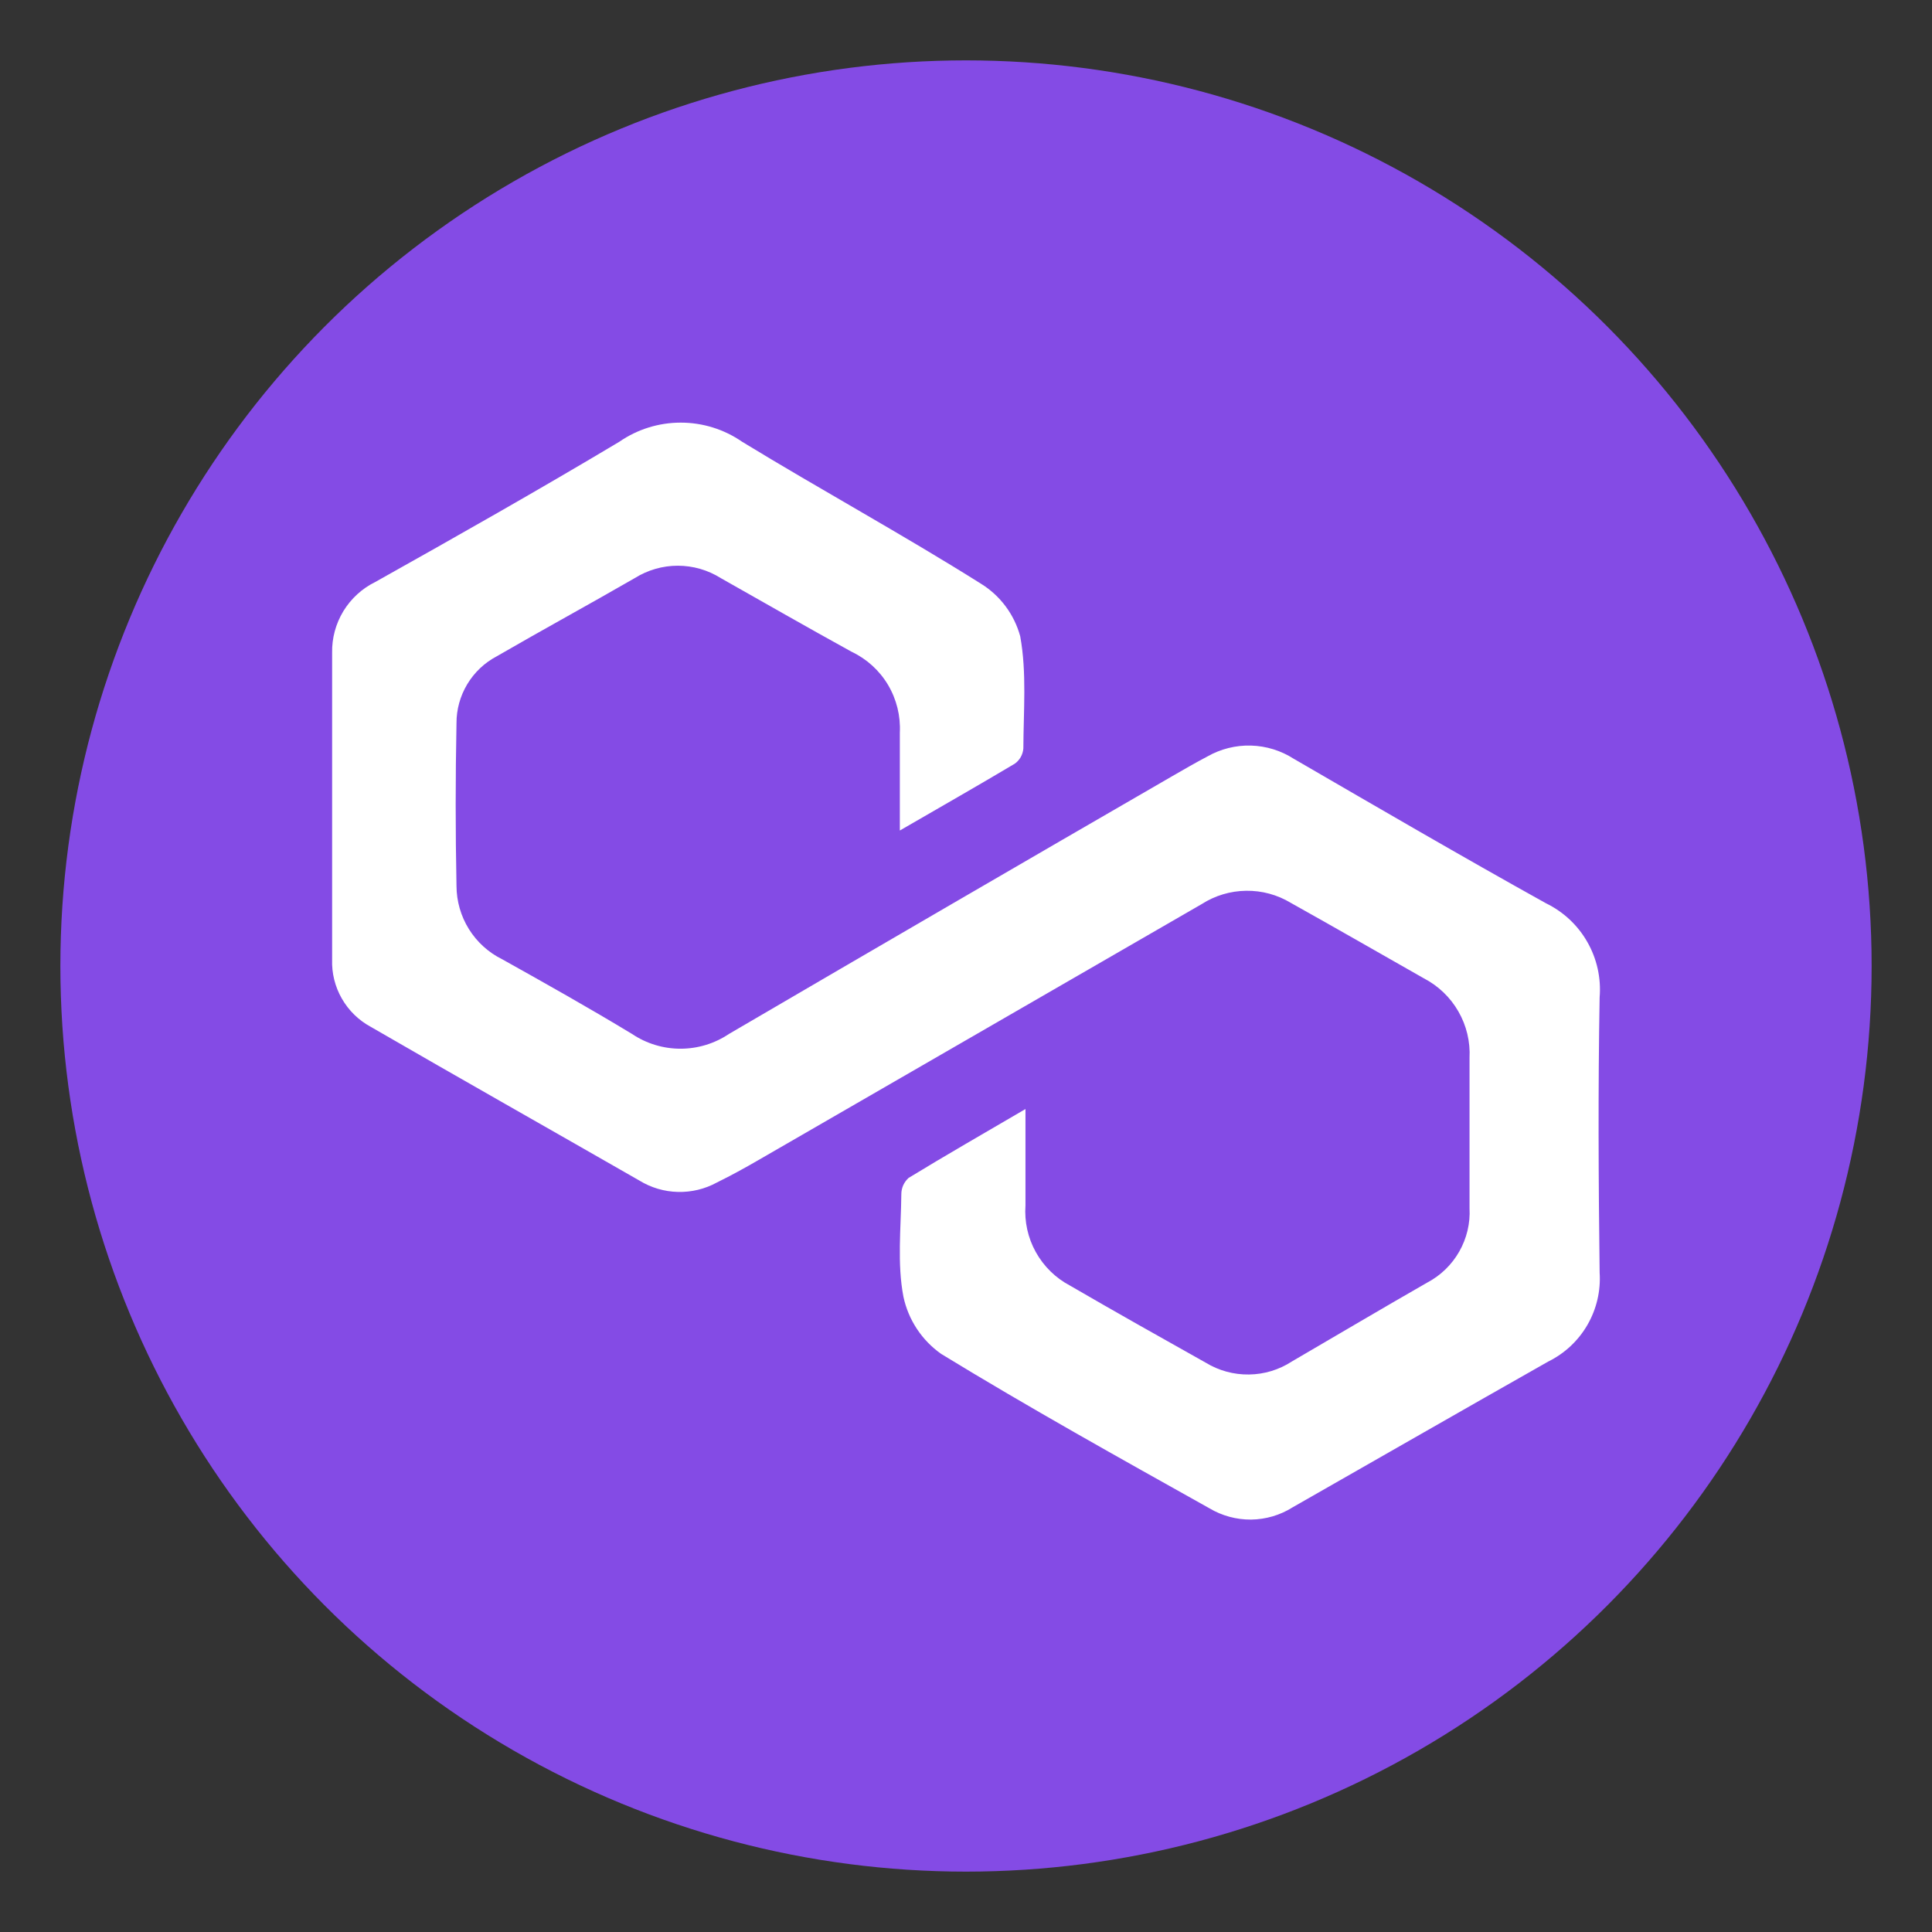
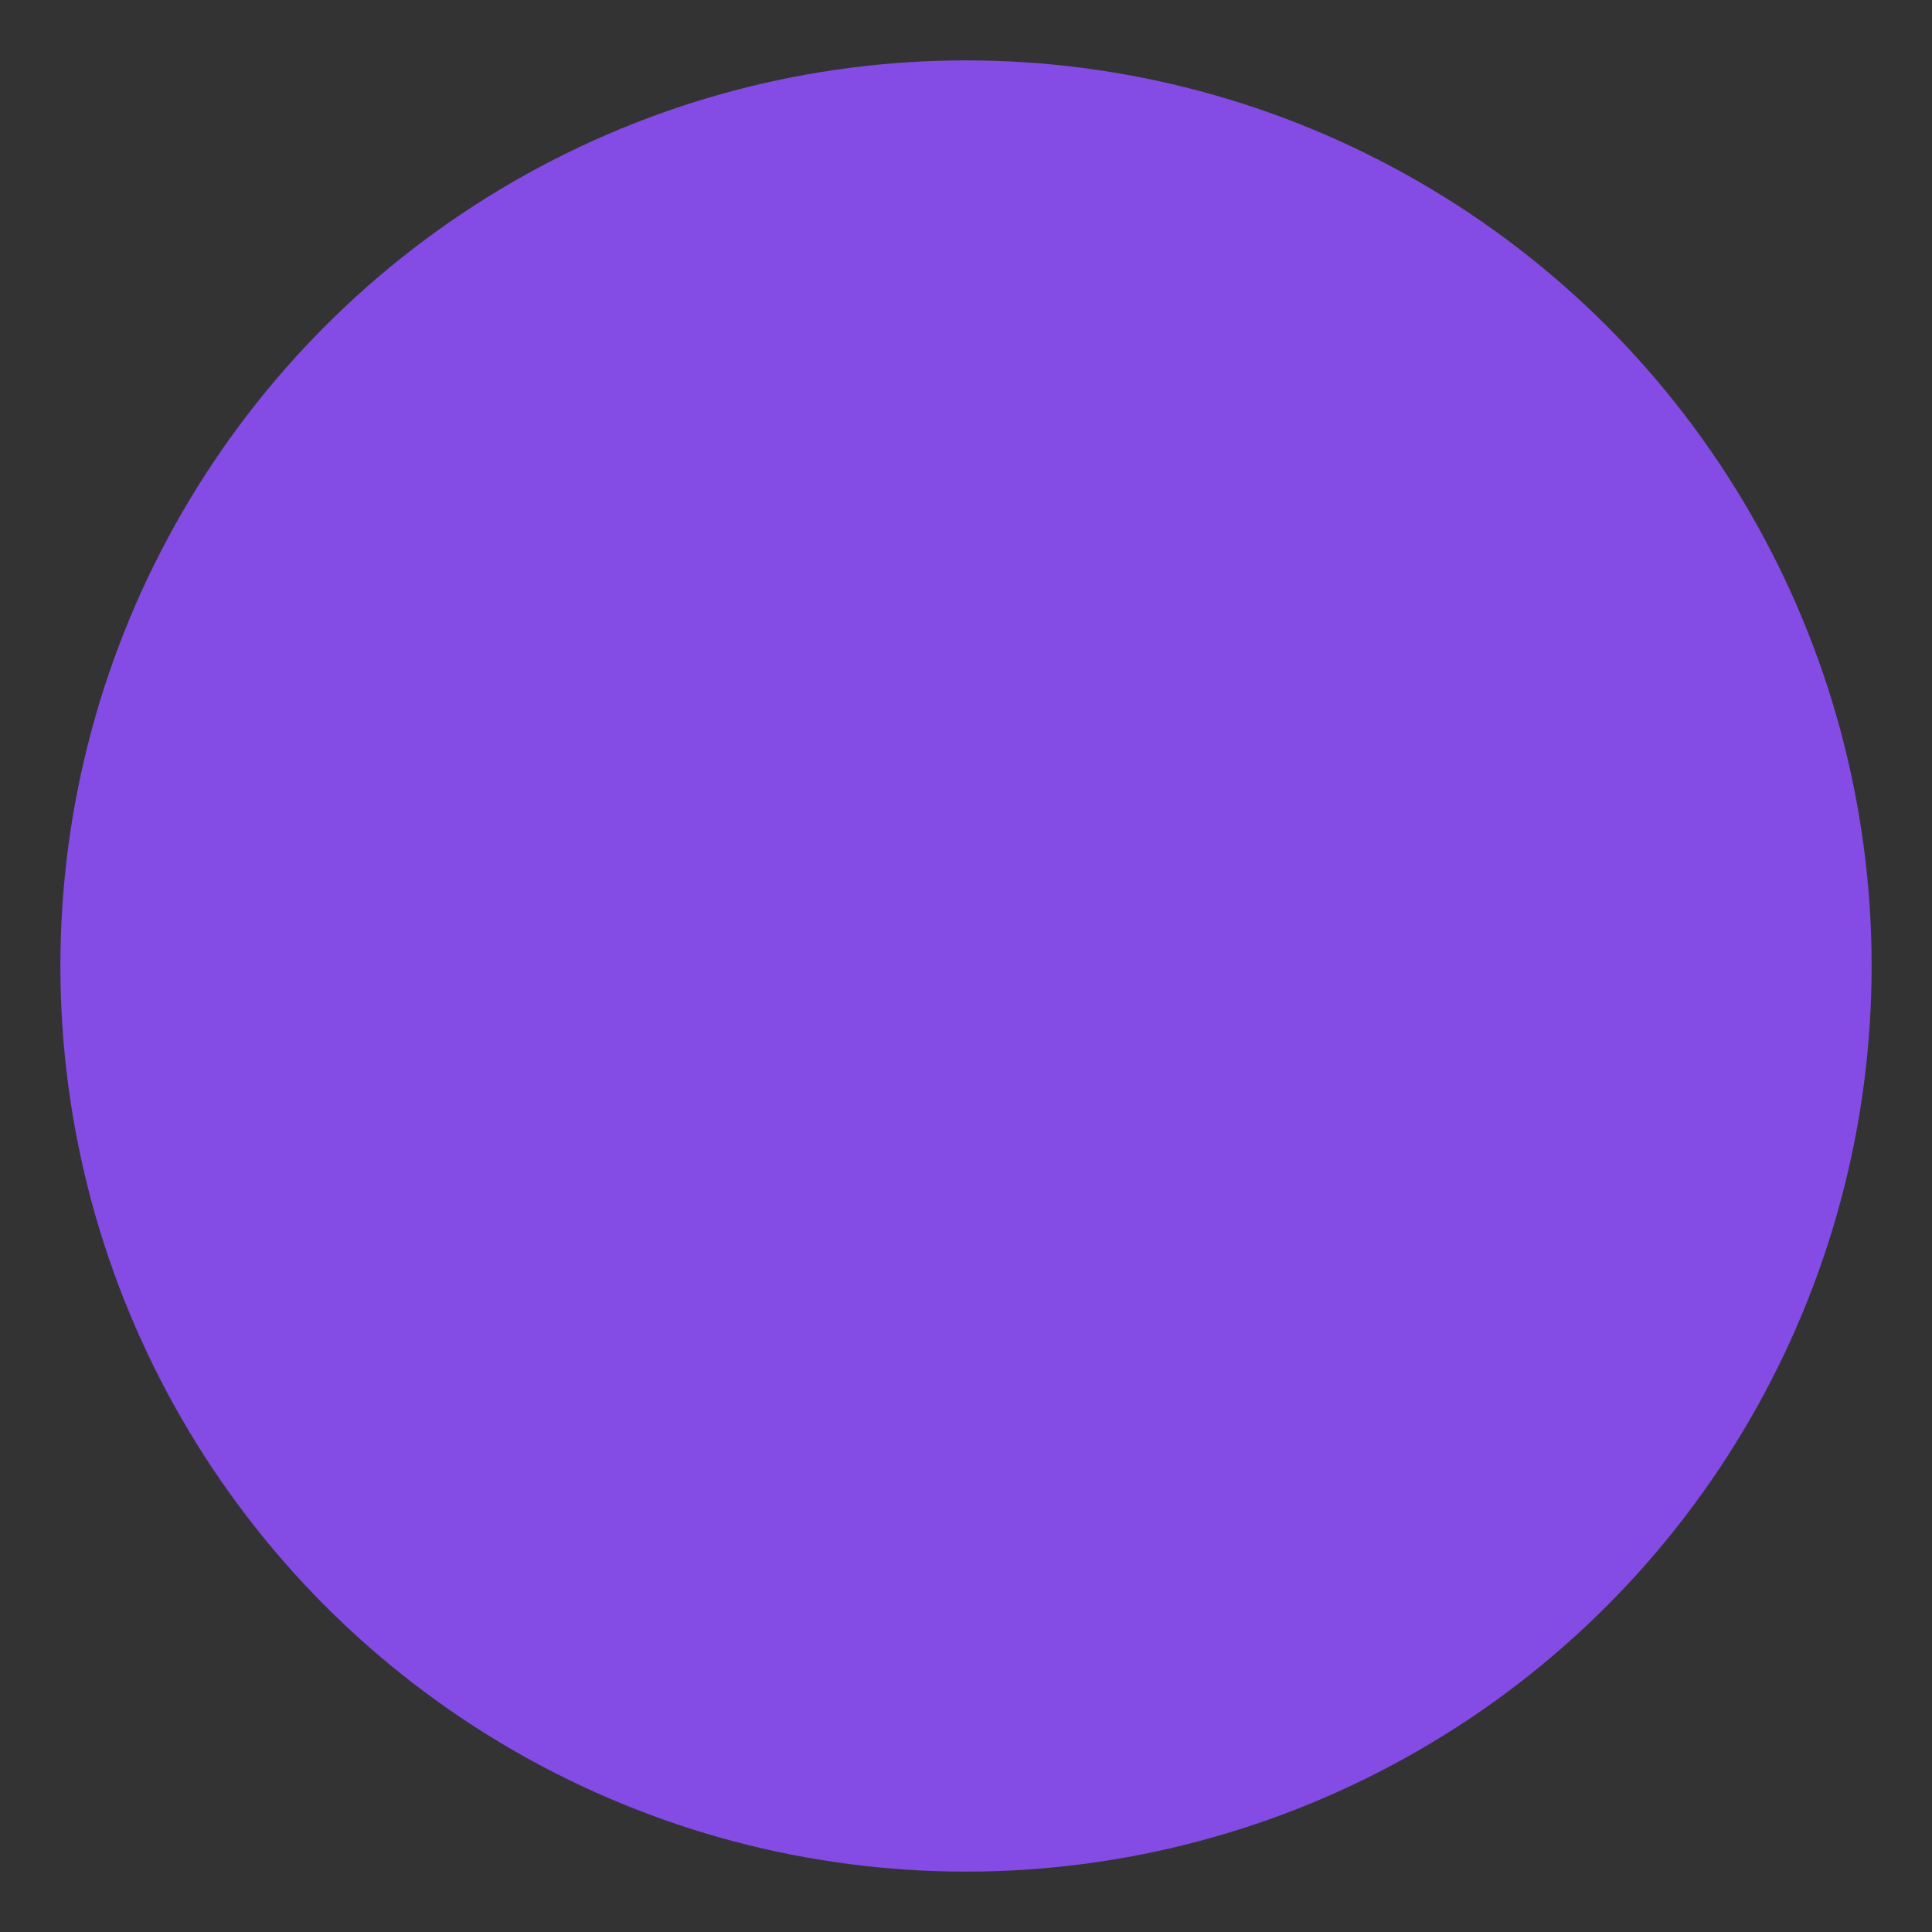
<svg xmlns="http://www.w3.org/2000/svg" width="32" height="32" viewBox="0 0 32 32" fill="none">
  <rect x="0" y="0" width="32" height="32" fill="#333333" stroke="none" />
  <circle cx="16" cy="16" r="15" fill="#844BE5" />
-   <path d="M14.904 13.756C14.904 13.155 14.904 12.645 14.904 12.135C14.918 11.857 14.85 11.582 14.708 11.343C14.566 11.105 14.356 10.914 14.105 10.795C13.378 10.395 12.66 9.983 11.938 9.575C11.725 9.441 11.478 9.37 11.226 9.37C10.975 9.37 10.728 9.441 10.514 9.575C9.753 10.014 8.979 10.435 8.225 10.872C8.024 10.978 7.856 11.138 7.739 11.333C7.622 11.528 7.56 11.751 7.561 11.979C7.543 12.878 7.543 13.776 7.561 14.674C7.562 14.927 7.633 15.174 7.766 15.388C7.9 15.603 8.09 15.776 8.317 15.888C9.039 16.291 9.761 16.697 10.469 17.126C10.706 17.285 10.985 17.37 11.271 17.37C11.557 17.37 11.836 17.285 12.073 17.126C14.517 15.697 16.964 14.274 19.414 12.857C19.608 12.745 19.803 12.632 20.001 12.528C20.22 12.404 20.469 12.342 20.72 12.349C20.972 12.356 21.217 12.432 21.429 12.568C22.817 13.373 24.203 14.181 25.606 14.961C25.894 15.101 26.133 15.324 26.291 15.602C26.45 15.88 26.521 16.199 26.495 16.518C26.468 18.038 26.476 19.559 26.495 21.078C26.515 21.381 26.444 21.682 26.293 21.944C26.141 22.207 25.915 22.418 25.643 22.552C24.232 23.351 22.819 24.163 21.41 24.966C21.204 25.096 20.966 25.166 20.722 25.169C20.479 25.171 20.239 25.106 20.03 24.981C18.542 24.148 17.046 23.316 15.589 22.425C15.269 22.2 15.046 21.862 14.964 21.48C14.858 20.93 14.923 20.346 14.929 19.777C14.929 19.727 14.94 19.678 14.96 19.632C14.981 19.586 15.011 19.545 15.048 19.511C15.659 19.137 16.282 18.781 16.985 18.369C16.985 18.974 16.985 19.47 16.985 19.965C16.966 20.234 17.025 20.503 17.156 20.738C17.287 20.974 17.483 21.167 17.722 21.293C18.467 21.726 19.221 22.15 19.972 22.571C20.187 22.702 20.436 22.77 20.688 22.766C20.94 22.763 21.186 22.688 21.398 22.55C22.151 22.111 22.888 21.674 23.637 21.245C23.86 21.128 24.045 20.949 24.169 20.731C24.294 20.512 24.354 20.262 24.34 20.011C24.34 19.178 24.34 18.346 24.34 17.523C24.354 17.254 24.29 16.986 24.155 16.752C24.021 16.518 23.822 16.328 23.583 16.204C22.85 15.788 22.126 15.371 21.381 14.955C21.158 14.82 20.901 14.75 20.64 14.754C20.38 14.757 20.125 14.833 19.905 14.974C17.458 16.388 15.008 17.802 12.556 19.218C12.334 19.347 12.105 19.472 11.874 19.586C11.676 19.694 11.453 19.748 11.227 19.742C11.002 19.737 10.781 19.671 10.589 19.553C9.108 18.704 7.619 17.863 6.14 17.007C5.94 16.899 5.775 16.737 5.662 16.54C5.549 16.343 5.493 16.119 5.501 15.892C5.501 14.2 5.501 12.508 5.501 10.813C5.496 10.57 5.561 10.331 5.687 10.123C5.814 9.915 5.997 9.747 6.215 9.64C7.582 8.874 8.924 8.114 10.258 7.317C10.557 7.11 10.912 7 11.275 7C11.638 7 11.993 7.11 12.292 7.317C13.601 8.116 14.952 8.853 16.246 9.667C16.566 9.864 16.799 10.176 16.898 10.539C17.008 11.142 16.952 11.775 16.95 12.397C16.946 12.447 16.931 12.495 16.907 12.539C16.882 12.582 16.849 12.62 16.808 12.649C16.207 13.007 15.597 13.355 14.904 13.756Z" fill="white" />
</svg>